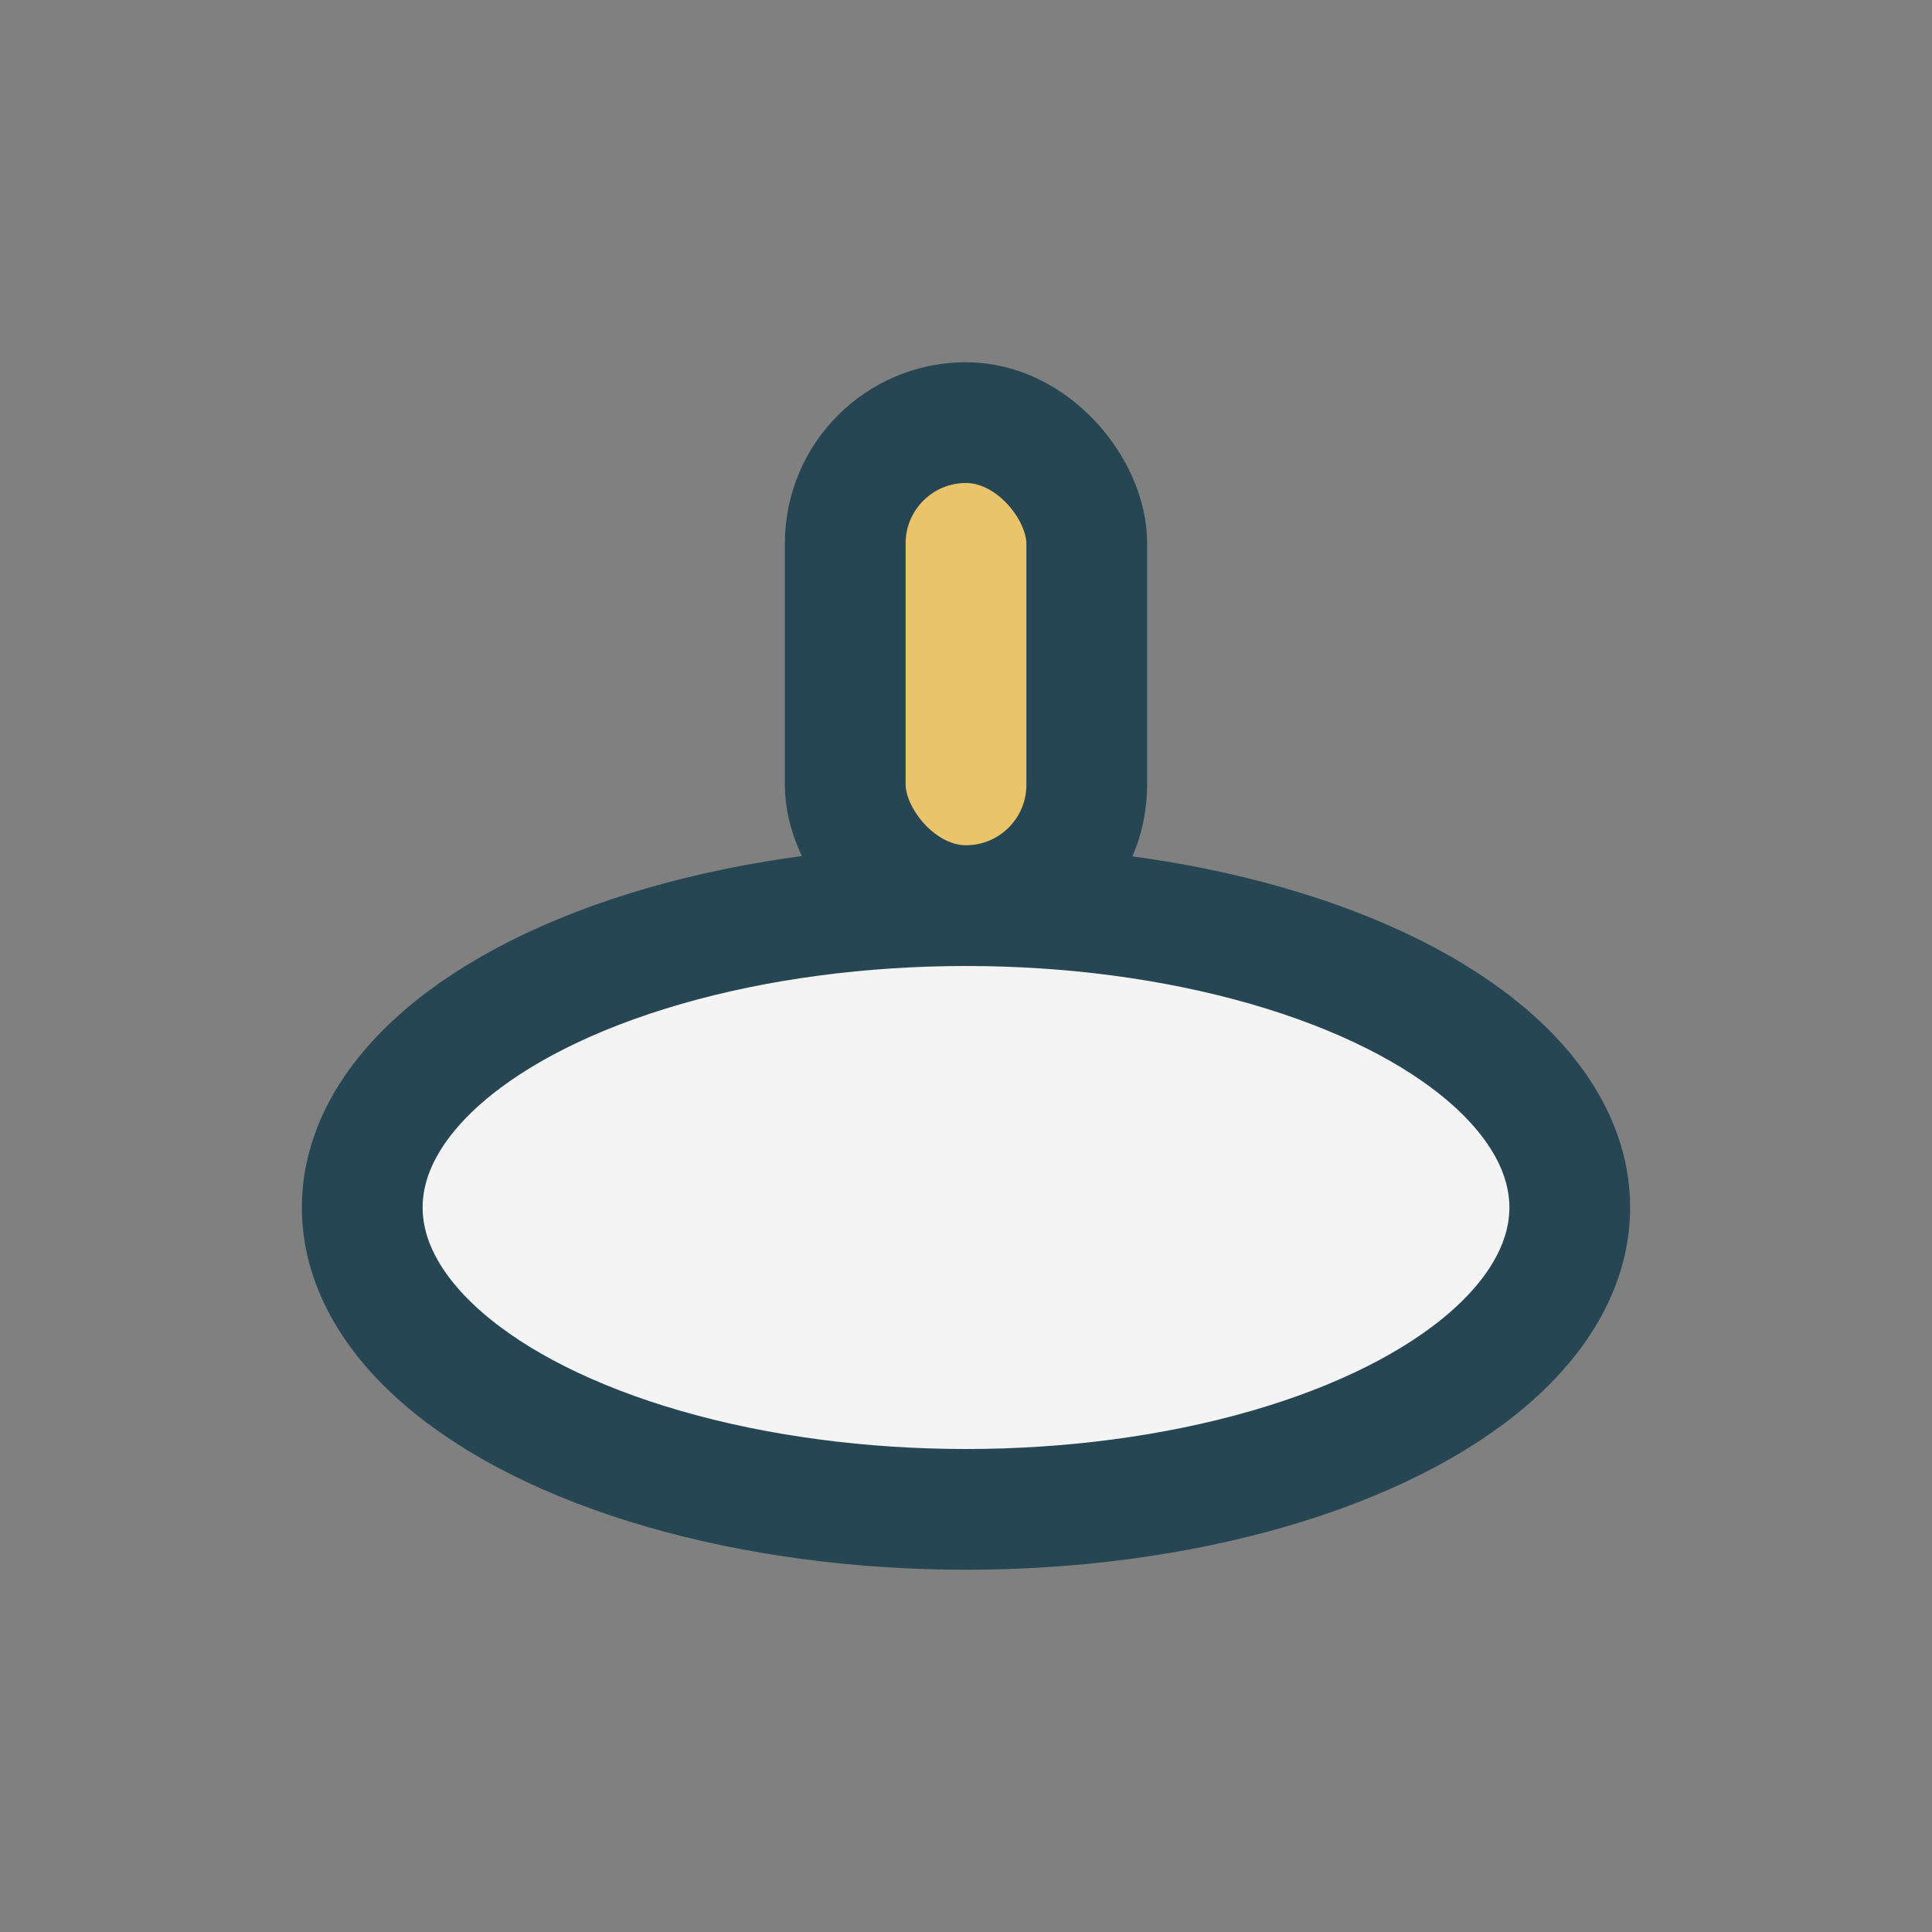
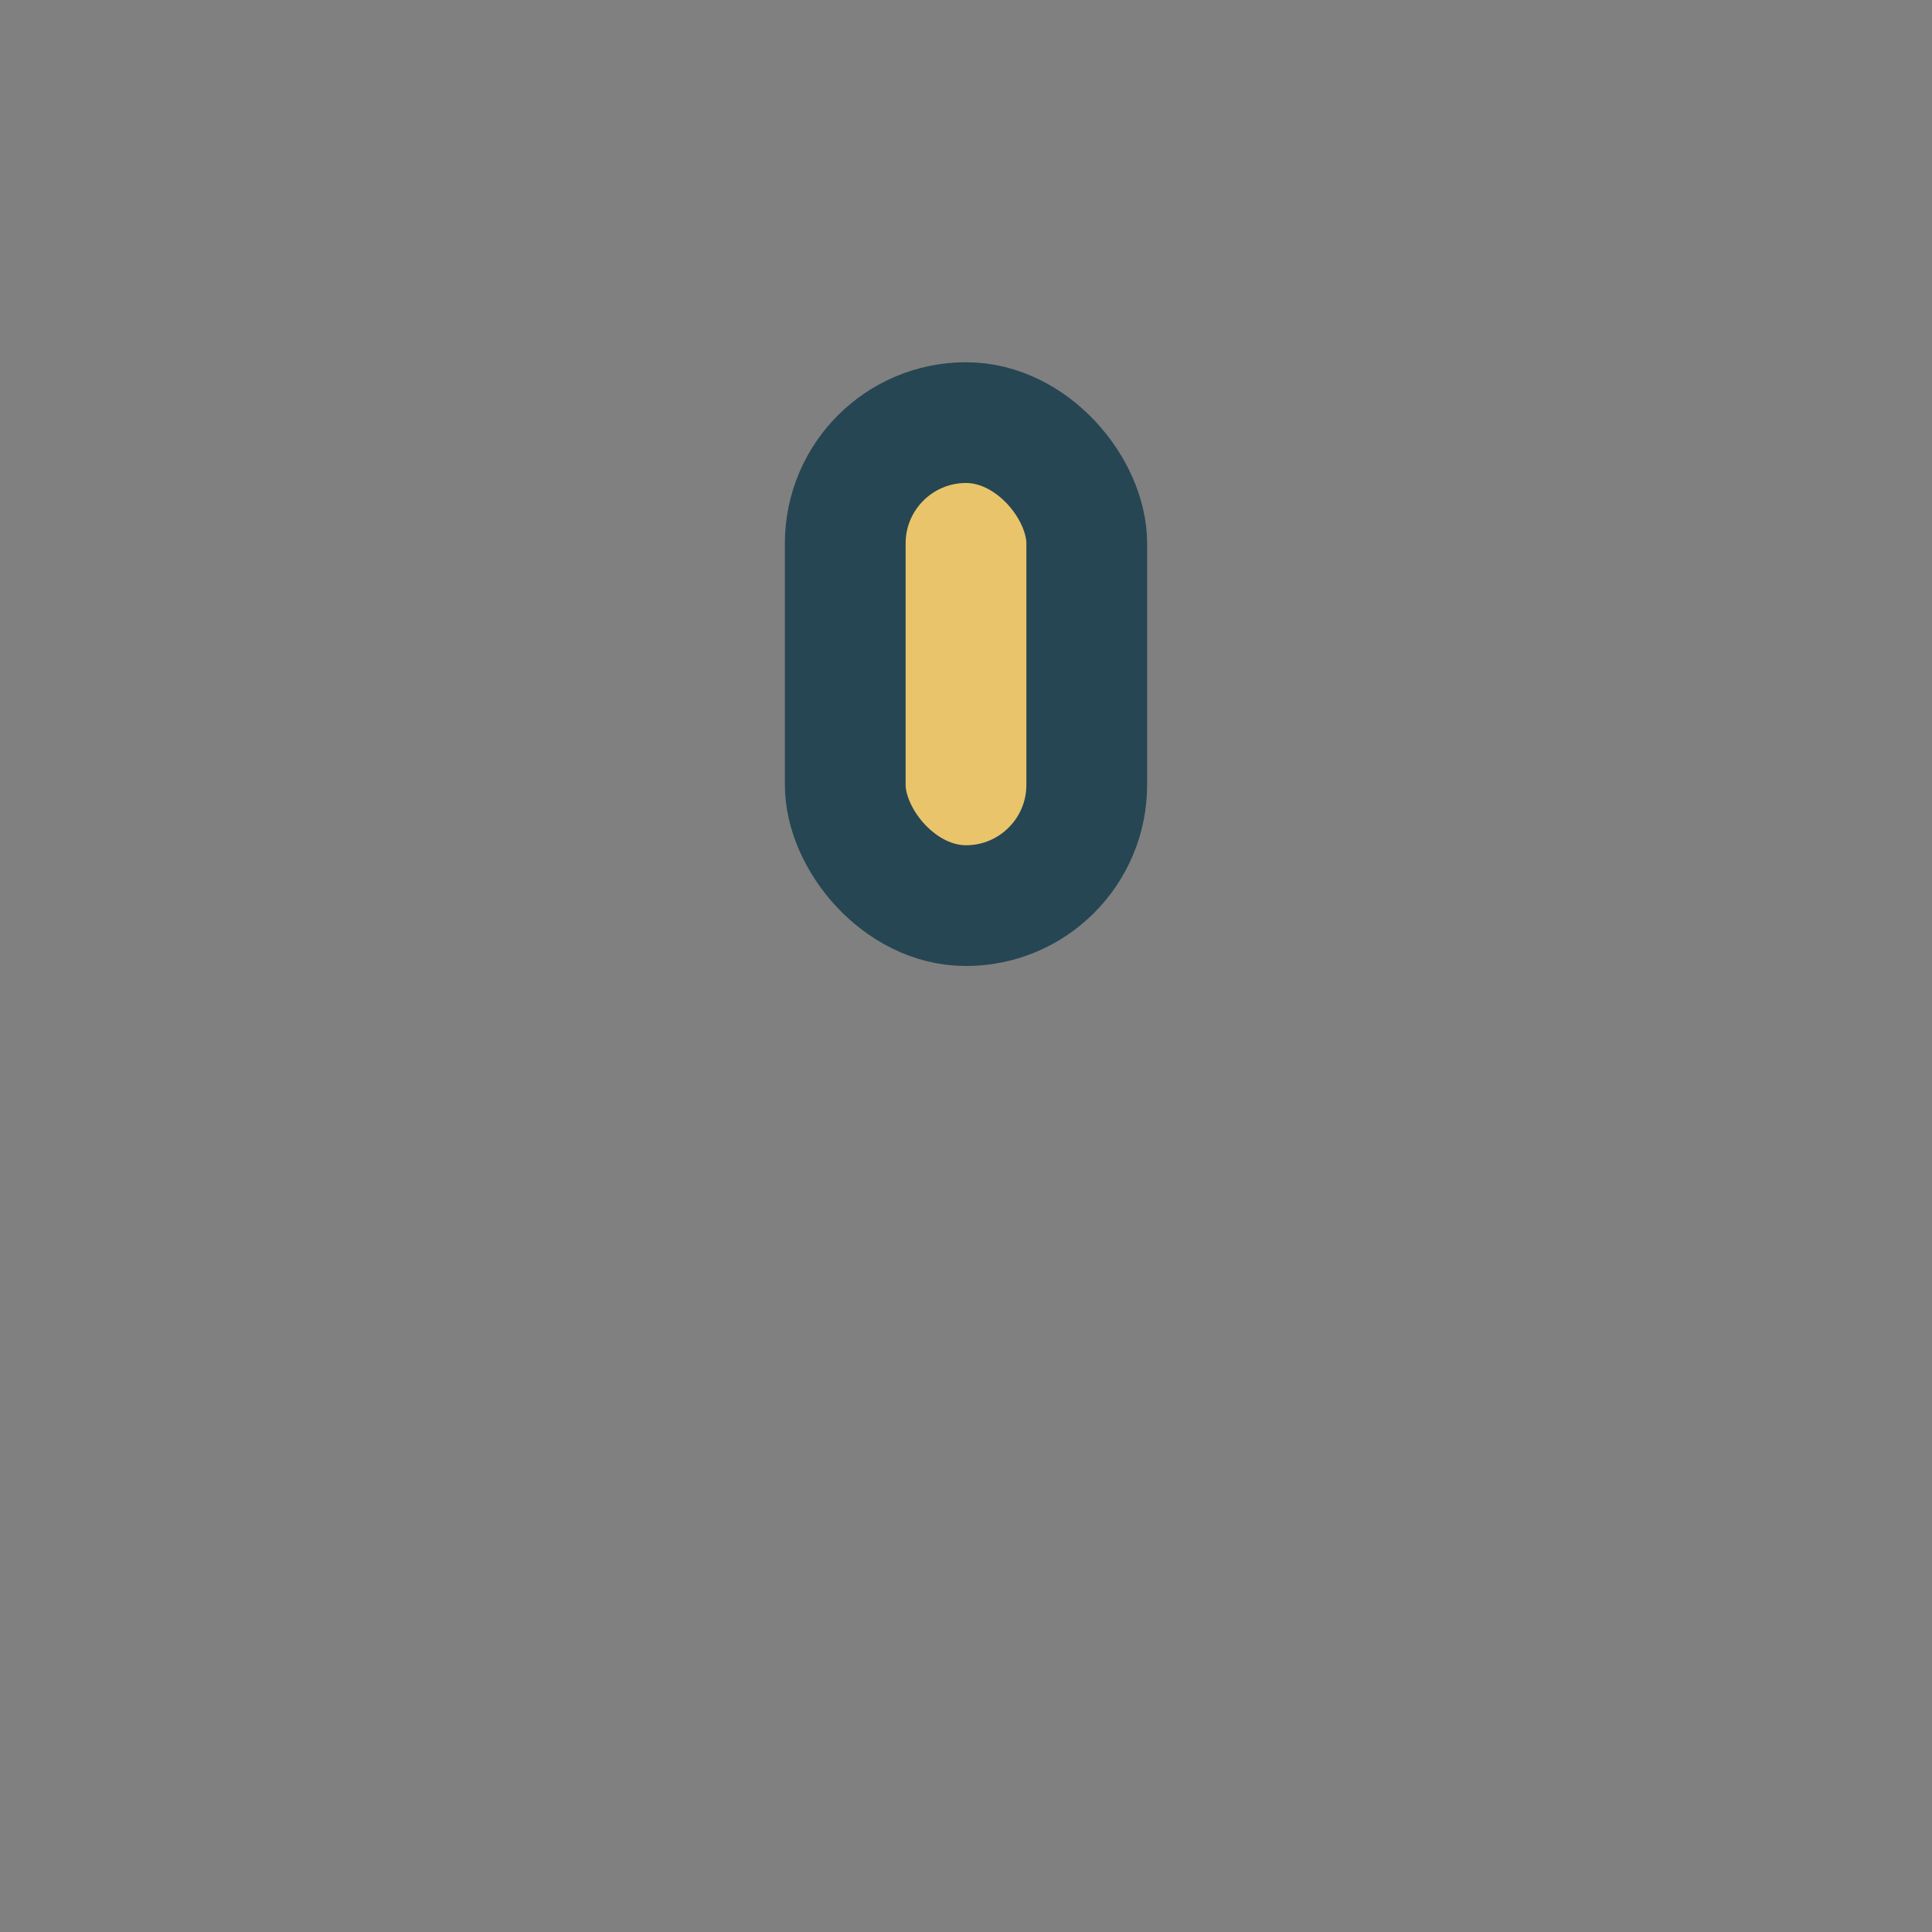
<svg xmlns="http://www.w3.org/2000/svg" width="32" height="32" viewBox="0 0 32 32">
  <rect x="0" y="0" width="32" height="32" fill="#808080" stroke="none" />
-   <ellipse cx="16" cy="20" rx="10" ry="5" fill="#F4F4F4" stroke="#264653" stroke-width="2" />
  <rect x="14" y="7" width="4" height="8" rx="2" fill="#E9C46A" stroke="#264653" stroke-width="2" />
</svg>